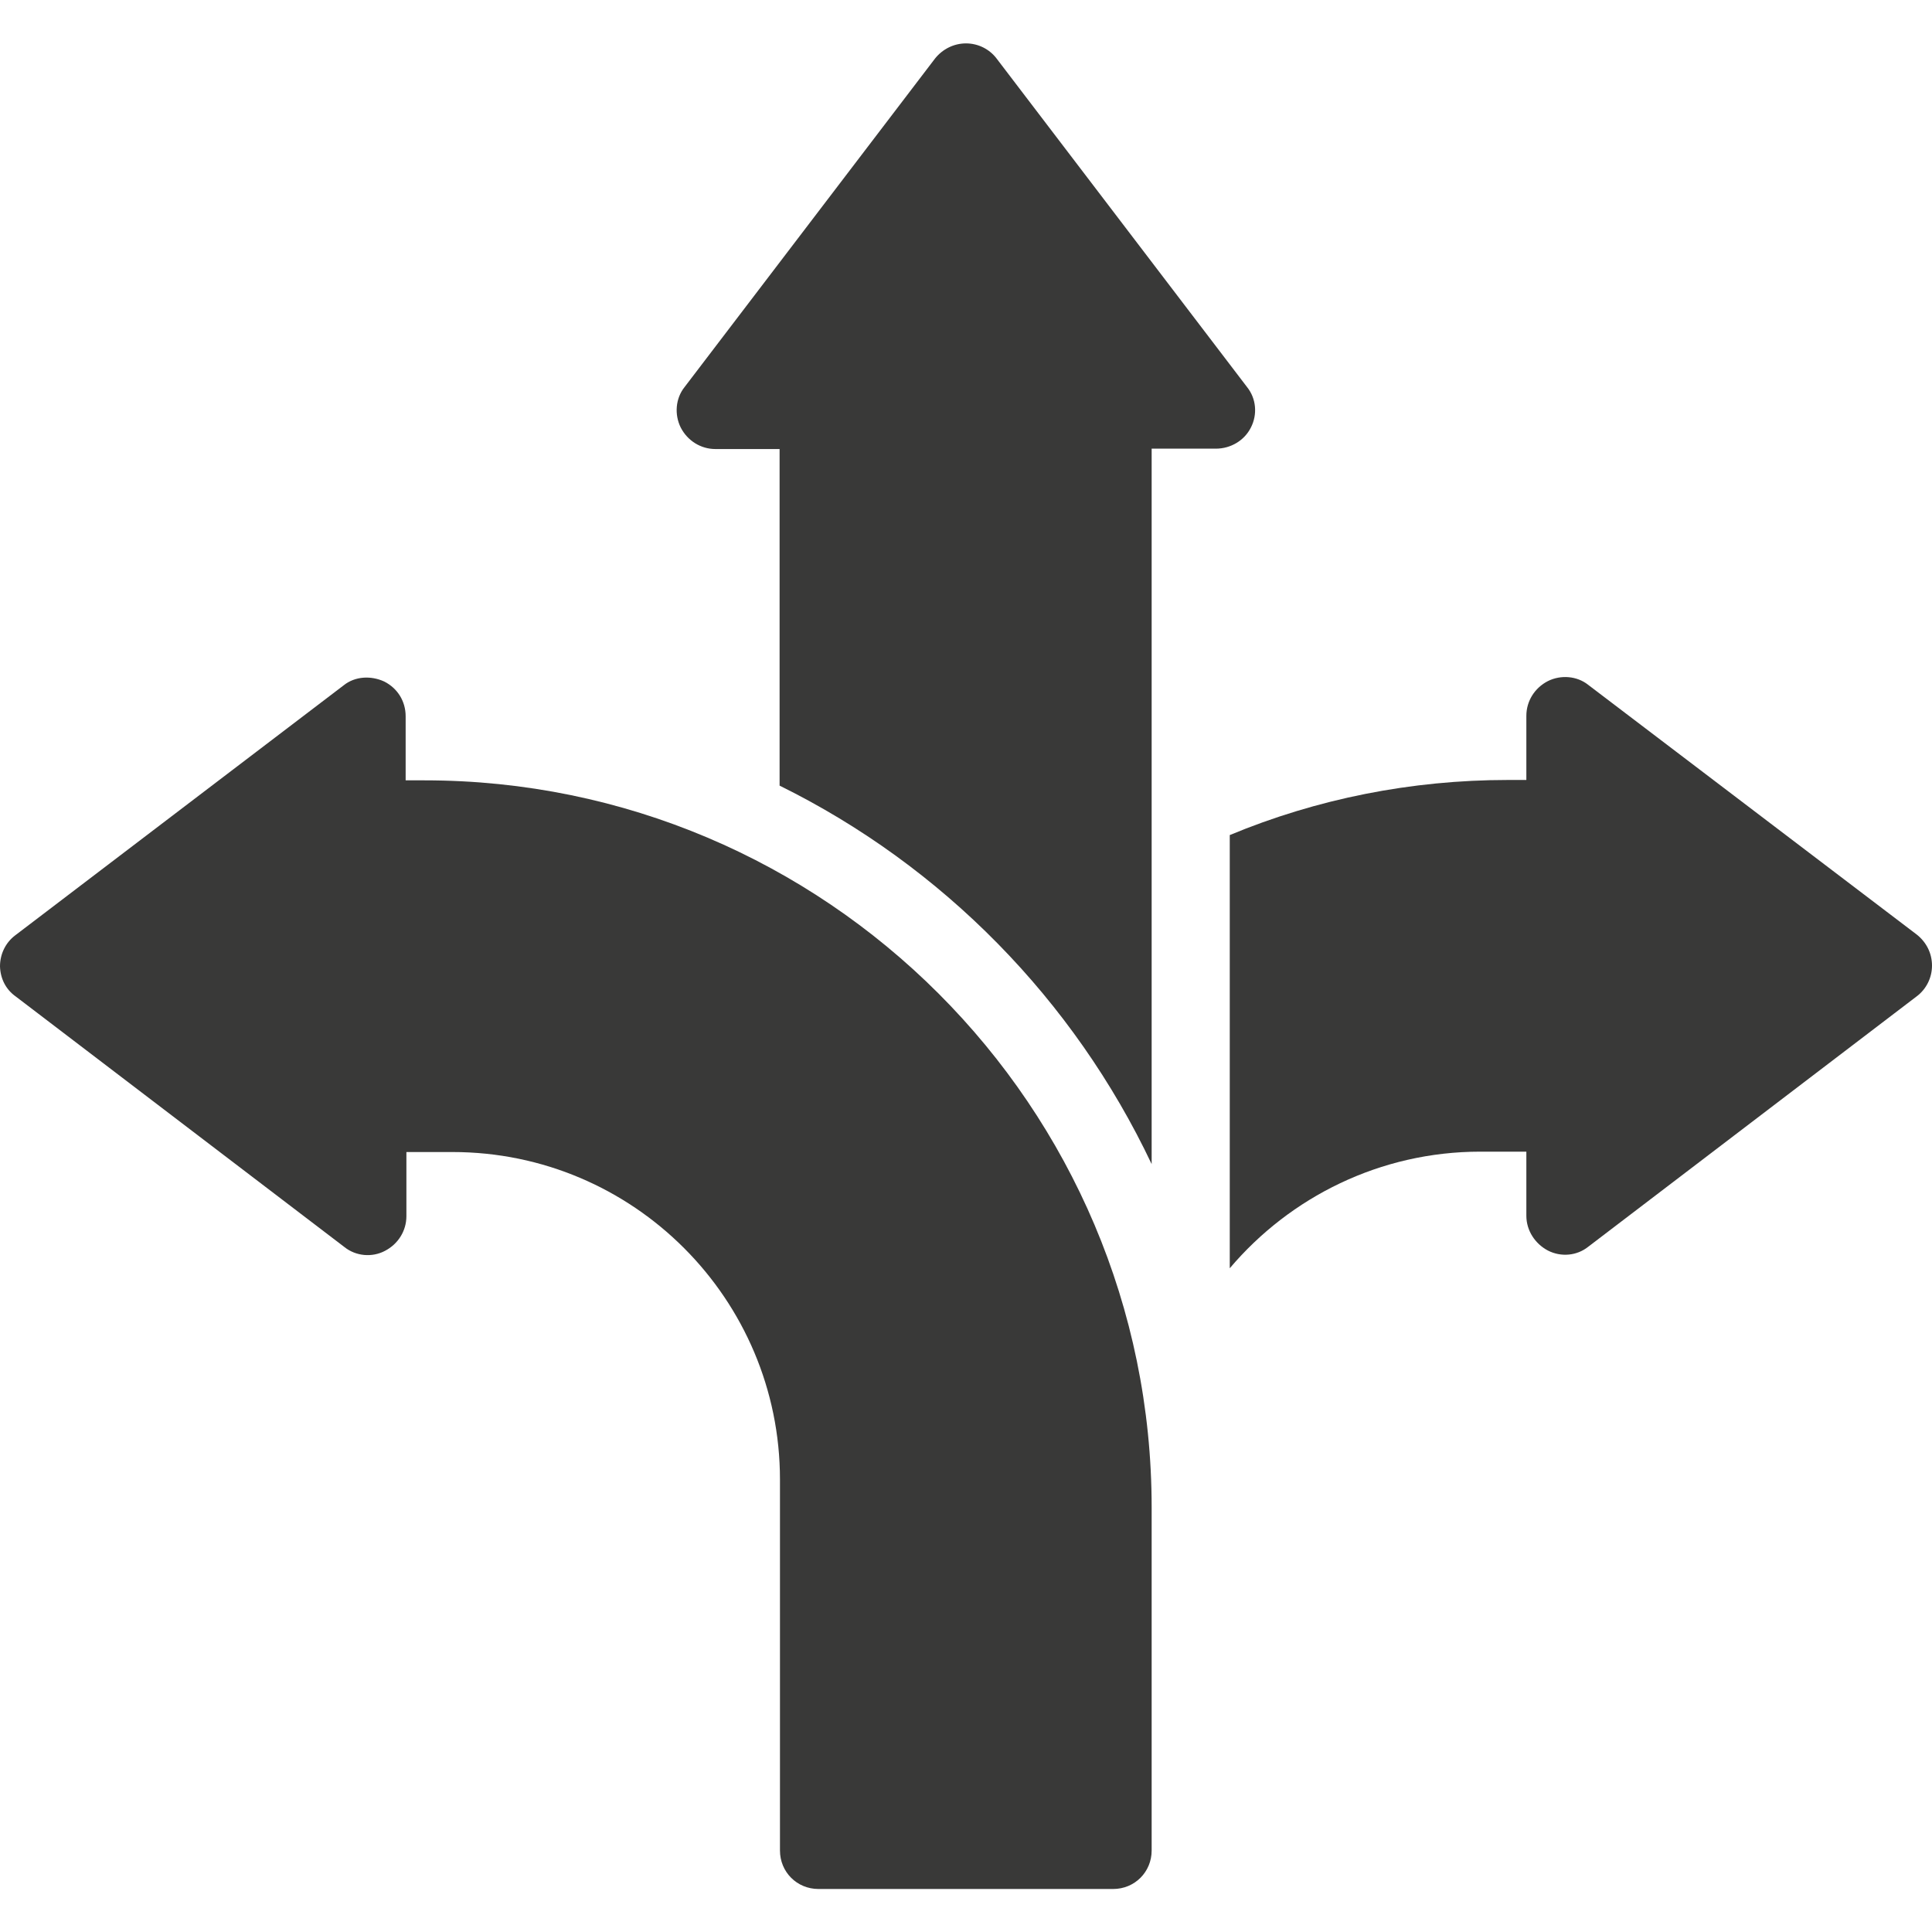
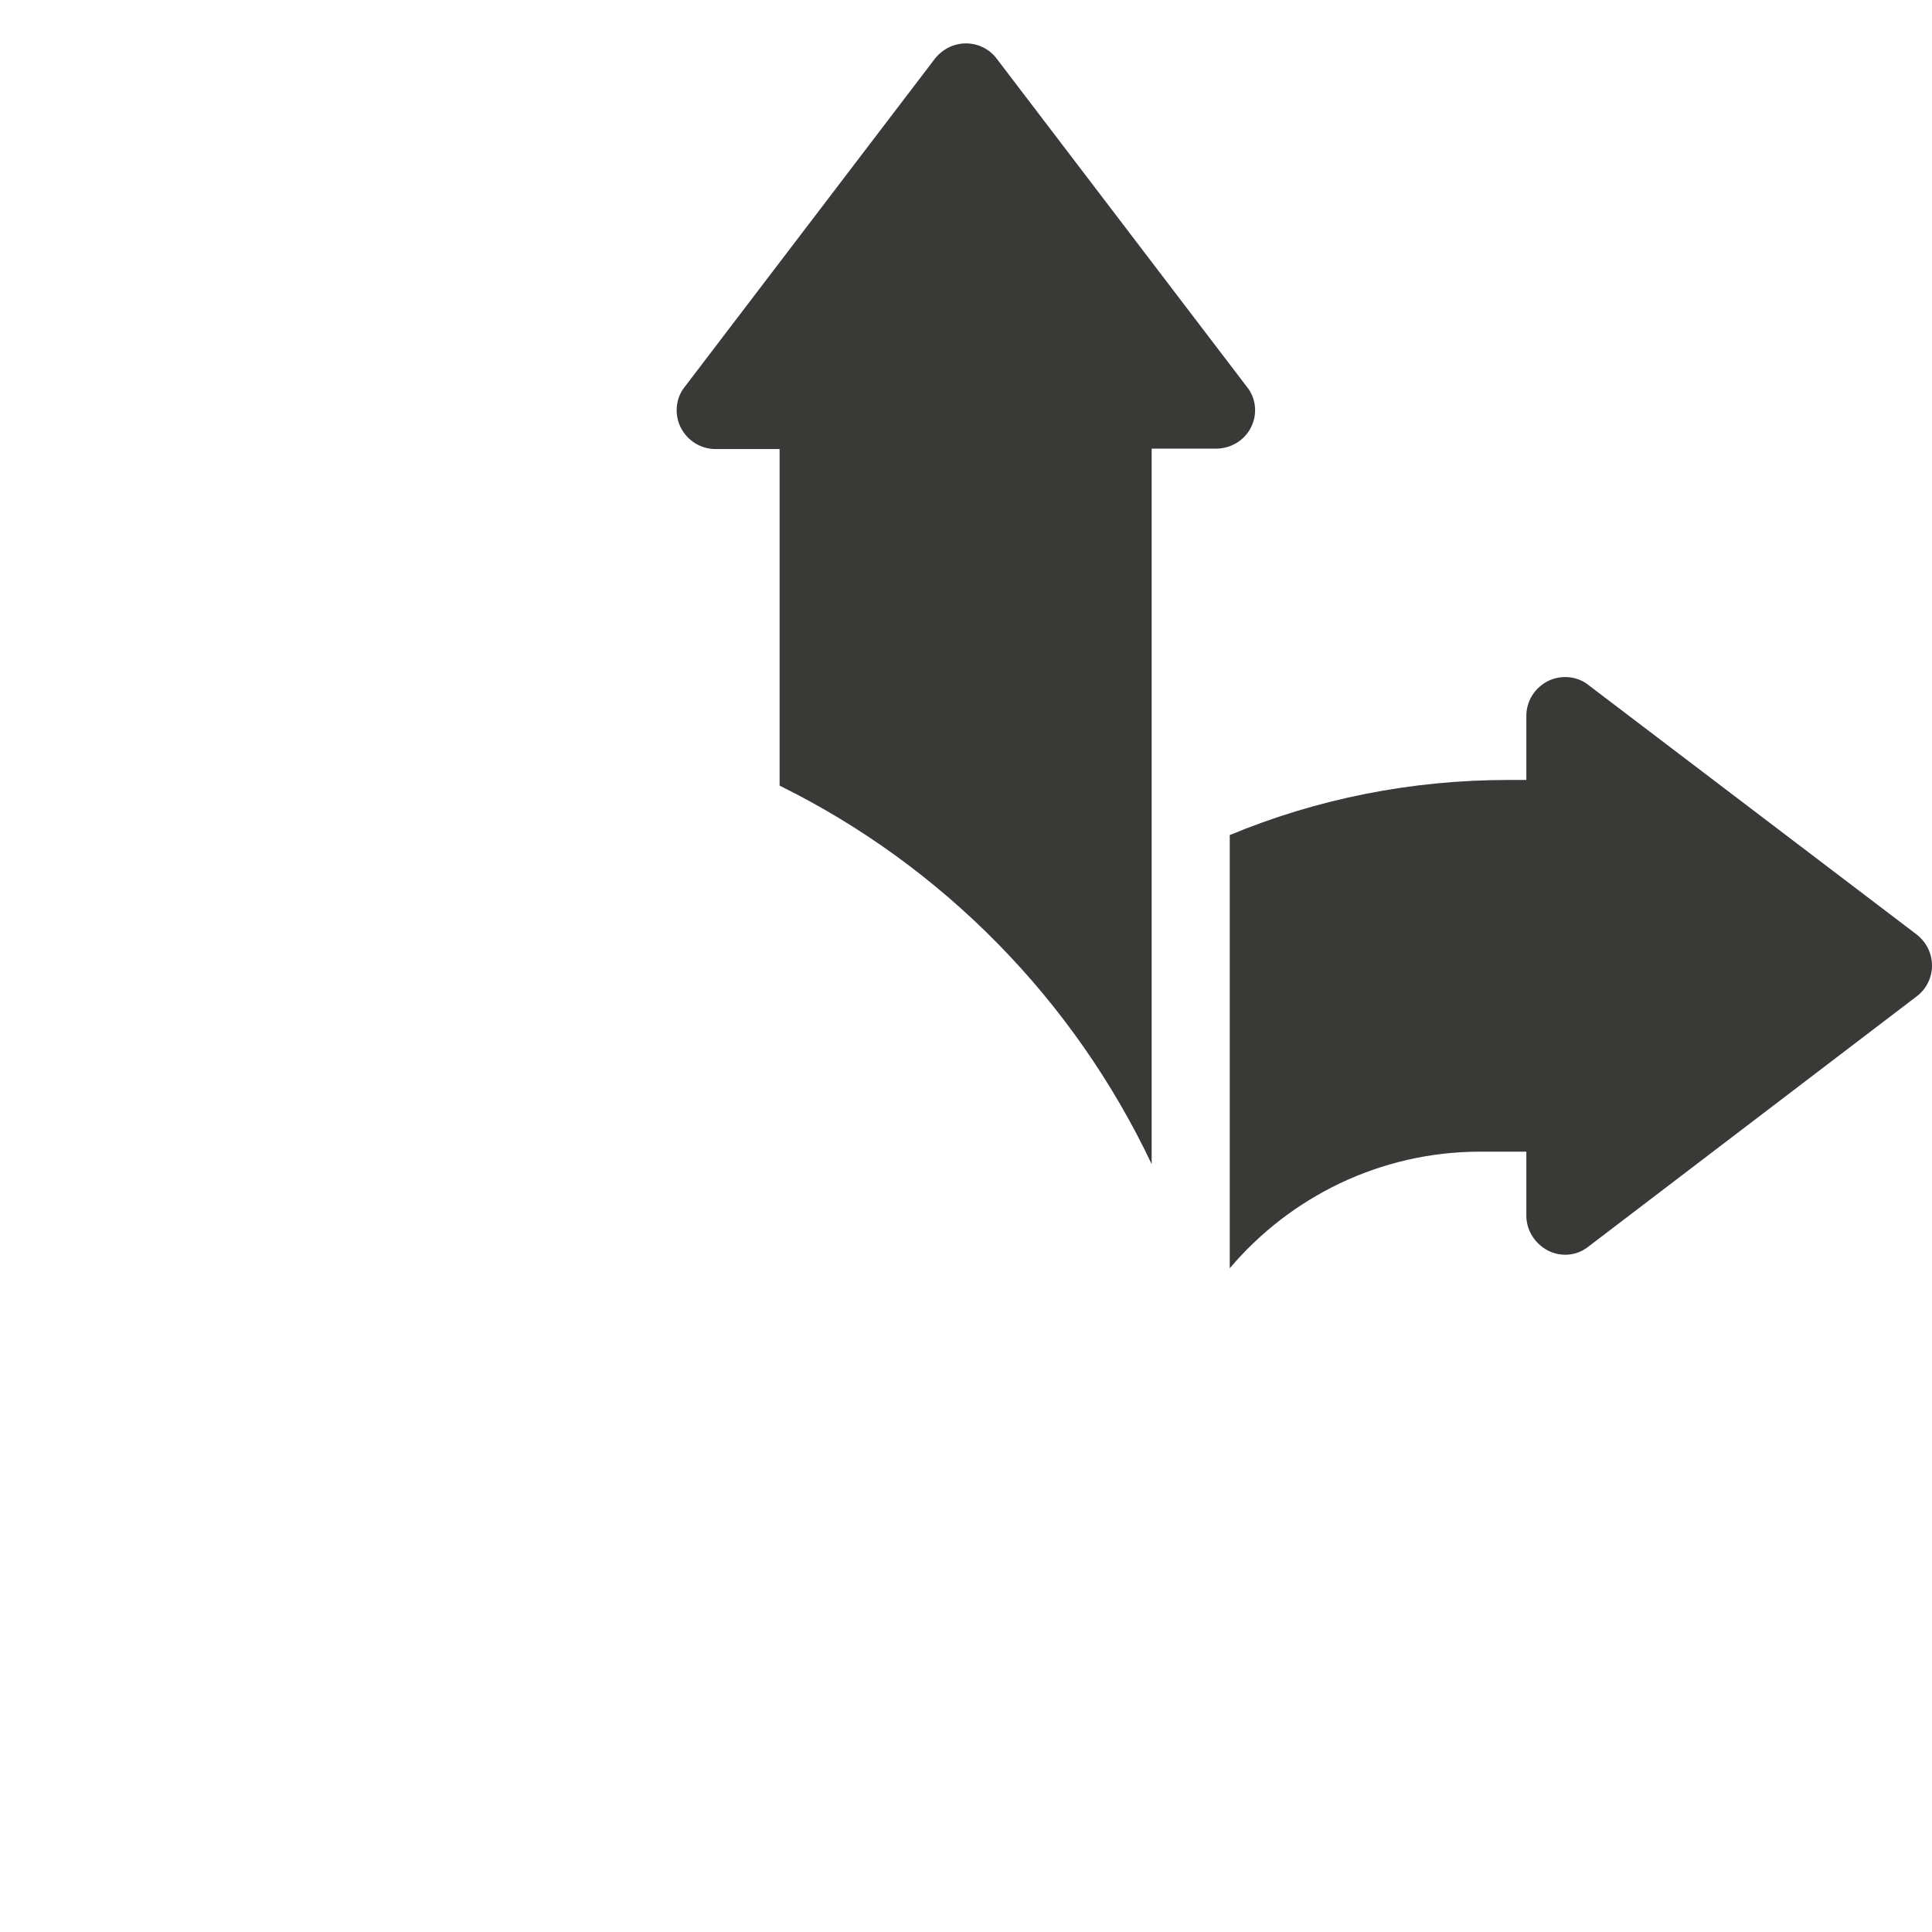
<svg xmlns="http://www.w3.org/2000/svg" version="1.1" id="Capa_1" x="0px" y="0px" viewBox="0 0 512 512" style="enable-background:new 0 0 512 512;" xml:space="preserve">
  <style type="text/css">
	.st0{fill:#393938;}
</style>
  <g>
-     <path class="st0" d="M331.5,113.3c1.8-3.5,1.4-7.7-1-10.7l-66.4-87.1c-1.9-2.5-4.9-4-8.1-4c-3.2,0-6.2,1.5-8.2,4l-66.4,87.1   c-2.4,3-2.7,7.3-1,10.7c1.8,3.5,5.3,5.7,9.2,5.7h17v89.2c43.2,21.3,78,56.8,98.6,100.3V118.9h17   C326.2,118.9,329.8,116.7,331.5,113.3L331.5,113.3z" />
+     <path class="st0" d="M331.5,113.3c1.8-3.5,1.4-7.7-1-10.7l-66.4-87.1c-1.9-2.5-4.9-4-8.1-4c-3.2,0-6.2,1.5-8.2,4l-66.4,87.1   c-2.4,3-2.7,7.3-1,10.7c1.8,3.5,5.3,5.7,9.2,5.7h17v89.2c43.2,21.3,78,56.8,98.6,100.3V118.9h17   C326.2,118.9,329.8,116.7,331.5,113.3z" />
    <path class="st0" d="M420.9,181.5c-3-2.4-7.3-2.7-10.7-1c-3.5,1.8-5.7,5.3-5.7,9.2v17h-4.9c-25.6,0-50.6,5-73.7,14.6v114.8   c16-18.9,39.9-30.9,66.4-30.9h12.2v17c0,3.9,2.3,7.4,5.7,9.2c3.5,1.8,7.7,1.4,10.7-1l87.1-66.4c2.5-1.9,4-4.9,4-8.1   c0-3.3-1.5-6.2-4-8.2L420.9,181.5z" />
-     <path class="st0" d="M4.2,264.1l87.1,66.4c3,2.4,7.3,2.8,10.7,1c3.5-1.8,5.7-5.3,5.7-9.2v-17h12.2c48,0,86.8,39,86.8,86.8v98.3   c0,5.7,4.5,10.2,10.2,10.2h78.1c5.7,0,10.2-4.5,10.2-10.2v-90.9c0-106.3-86.4-192.7-192.7-192.7h-5v-17c0-3.9-2.1-7.4-5.7-9.2   c-3.5-1.6-7.7-1.4-10.7,1L4,247.9c-2.5,1.9-4,4.9-4,8.2C0.1,259.3,1.5,262.2,4.2,264.1z" />
  </g>
</svg>